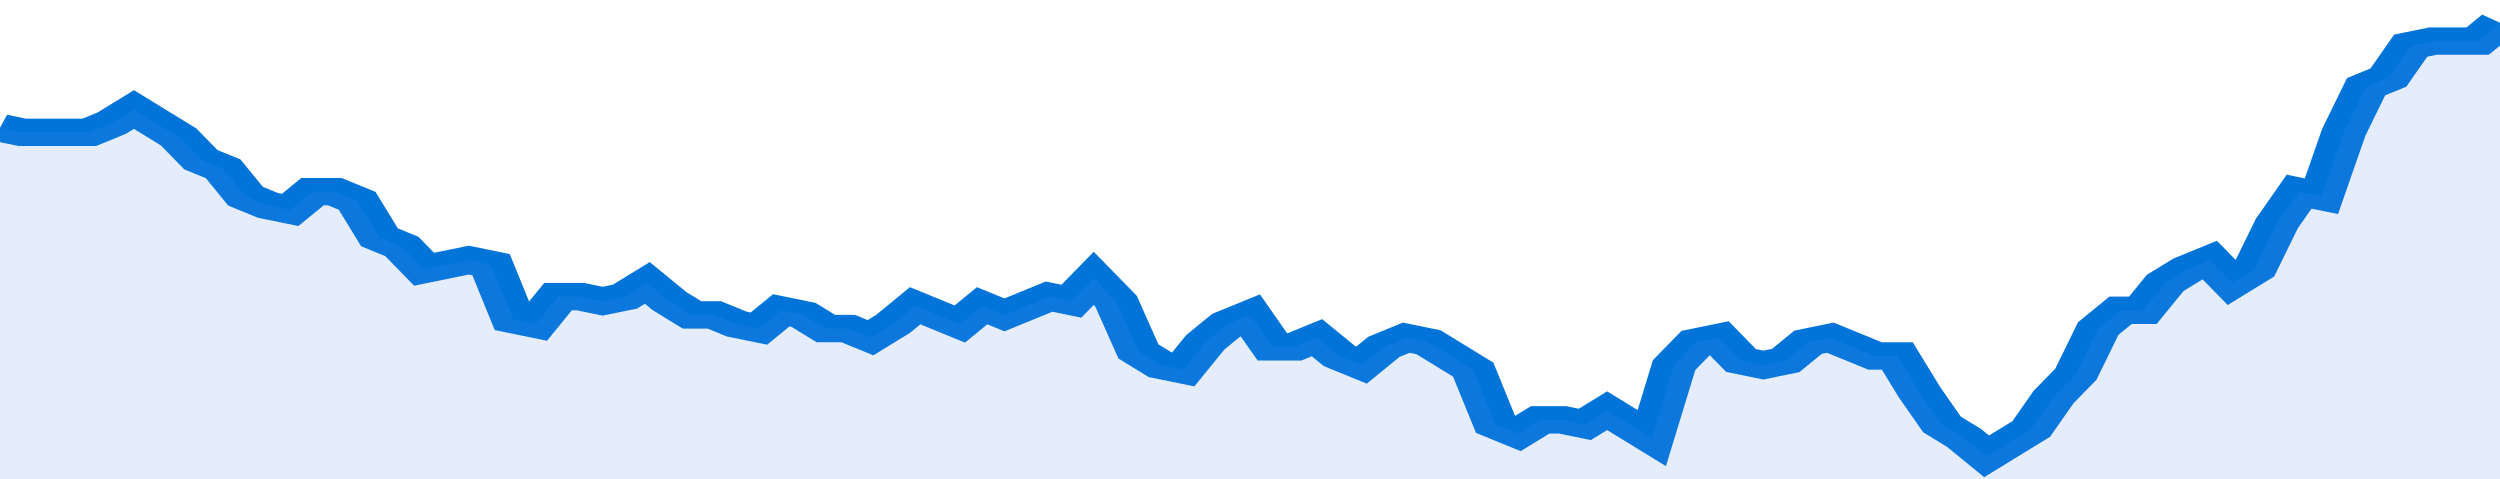
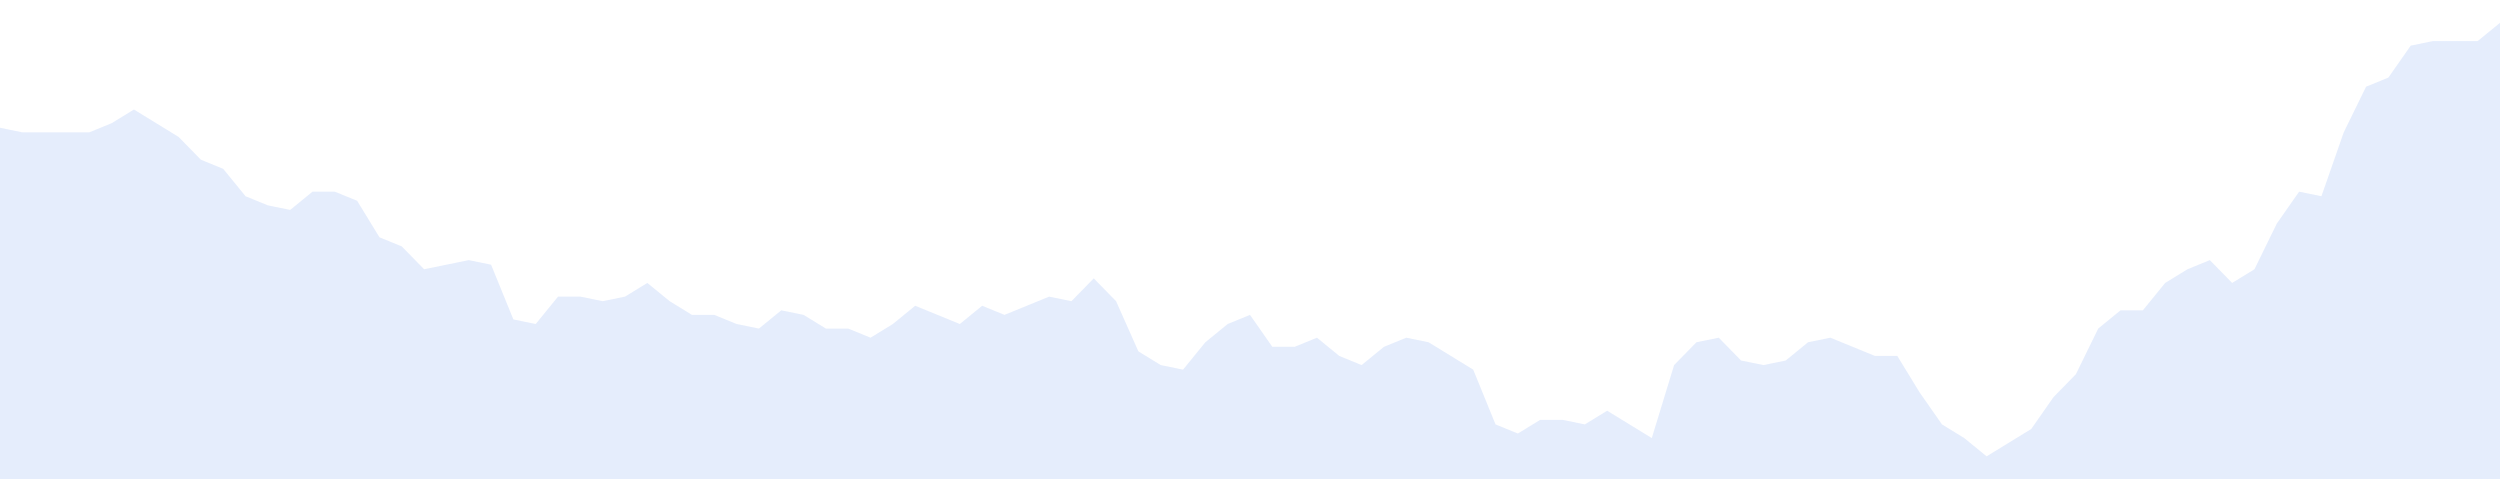
<svg xmlns="http://www.w3.org/2000/svg" viewBox="0 0 336 105" width="120" height="23" preserveAspectRatio="none">
-   <polyline fill="none" stroke="#0074d9" stroke-width="6" points="0, 28 3, 29 6, 29 9, 29 12, 29 15, 27 18, 24 21, 27 24, 30 27, 35 30, 37 33, 43 36, 45 39, 46 42, 42 45, 42 48, 44 51, 52 54, 54 57, 59 60, 58 63, 57 66, 58 69, 70 72, 71 75, 65 78, 65 81, 66 84, 65 87, 62 90, 66 93, 69 96, 69 99, 71 102, 72 105, 68 108, 69 111, 72 114, 72 117, 74 120, 71 123, 67 126, 69 129, 71 132, 67 135, 69 138, 67 141, 65 144, 66 147, 61 150, 66 153, 77 156, 80 159, 81 162, 75 165, 71 168, 69 171, 76 174, 76 177, 74 180, 78 183, 80 186, 76 189, 74 192, 75 195, 78 198, 81 201, 93 204, 95 207, 92 210, 92 213, 93 216, 90 219, 93 222, 96 225, 80 228, 75 231, 74 234, 79 237, 80 240, 79 243, 75 246, 74 249, 76 252, 78 255, 78 258, 86 261, 93 264, 96 267, 100 270, 97 273, 94 276, 87 279, 82 282, 72 285, 68 288, 68 291, 62 294, 59 297, 57 300, 62 303, 59 306, 49 309, 42 312, 43 315, 29 318, 19 321, 17 324, 10 327, 9 330, 9 333, 9 336, 5 336, 5 "> </polyline>
  <polygon fill="#5085ec" opacity="0.15" points="0, 105 0, 28 3, 29 6, 29 9, 29 12, 29 15, 27 18, 24 21, 27 24, 30 27, 35 30, 37 33, 43 36, 45 39, 46 42, 42 45, 42 48, 44 51, 52 54, 54 57, 59 60, 58 63, 57 66, 58 69, 70 72, 71 75, 65 78, 65 81, 66 84, 65 87, 62 90, 66 93, 69 96, 69 99, 71 102, 72 105, 68 108, 69 111, 72 114, 72 117, 74 120, 71 123, 67 126, 69 129, 71 132, 67 135, 69 138, 67 141, 65 144, 66 147, 61 150, 66 153, 77 156, 80 159, 81 162, 75 165, 71 168, 69 171, 76 174, 76 177, 74 180, 78 183, 80 186, 76 189, 74 192, 75 195, 78 198, 81 201, 93 204, 95 207, 92 210, 92 213, 93 216, 90 219, 93 222, 96 225, 80 228, 75 231, 74 234, 79 237, 80 240, 79 243, 75 246, 74 249, 76 252, 78 255, 78 258, 86 261, 93 264, 96 267, 100 270, 97 273, 94 276, 87 279, 82 282, 72 285, 68 288, 68 291, 62 294, 59 297, 57 300, 62 303, 59 306, 49 309, 42 312, 43 315, 29 318, 19 321, 17 324, 10 327, 9 330, 9 333, 9 336, 5 336, 105 " />
</svg>